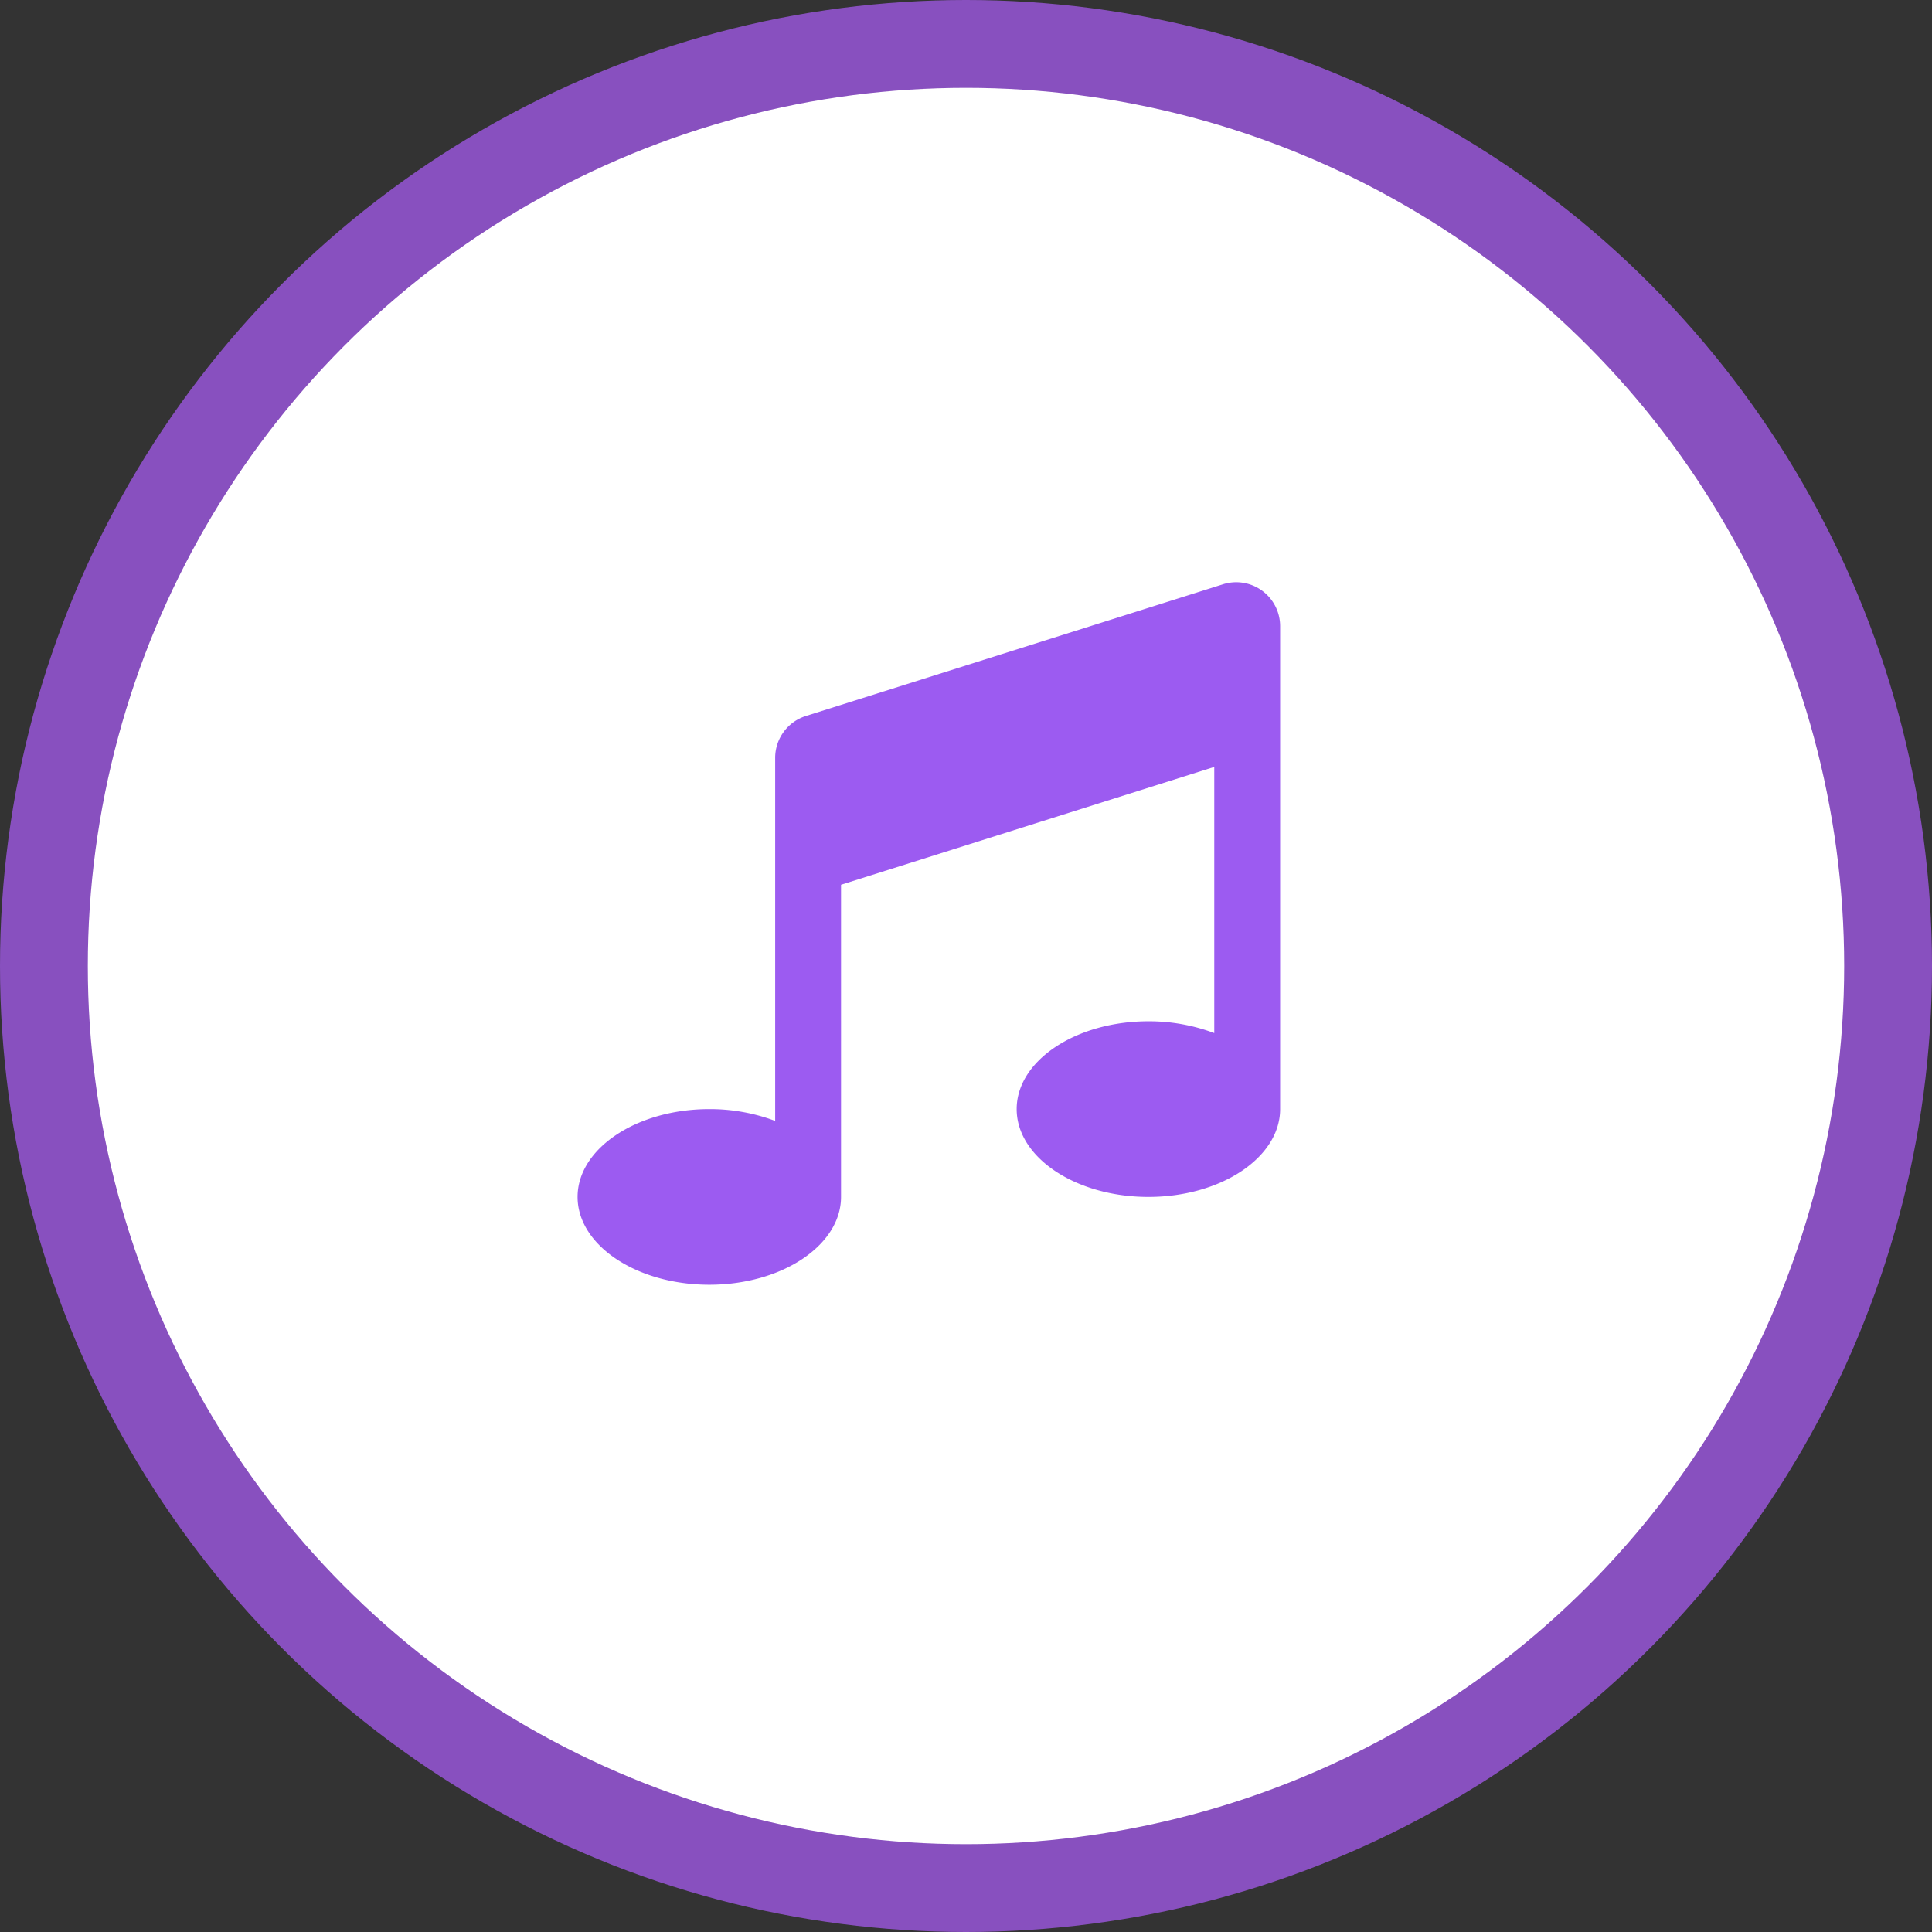
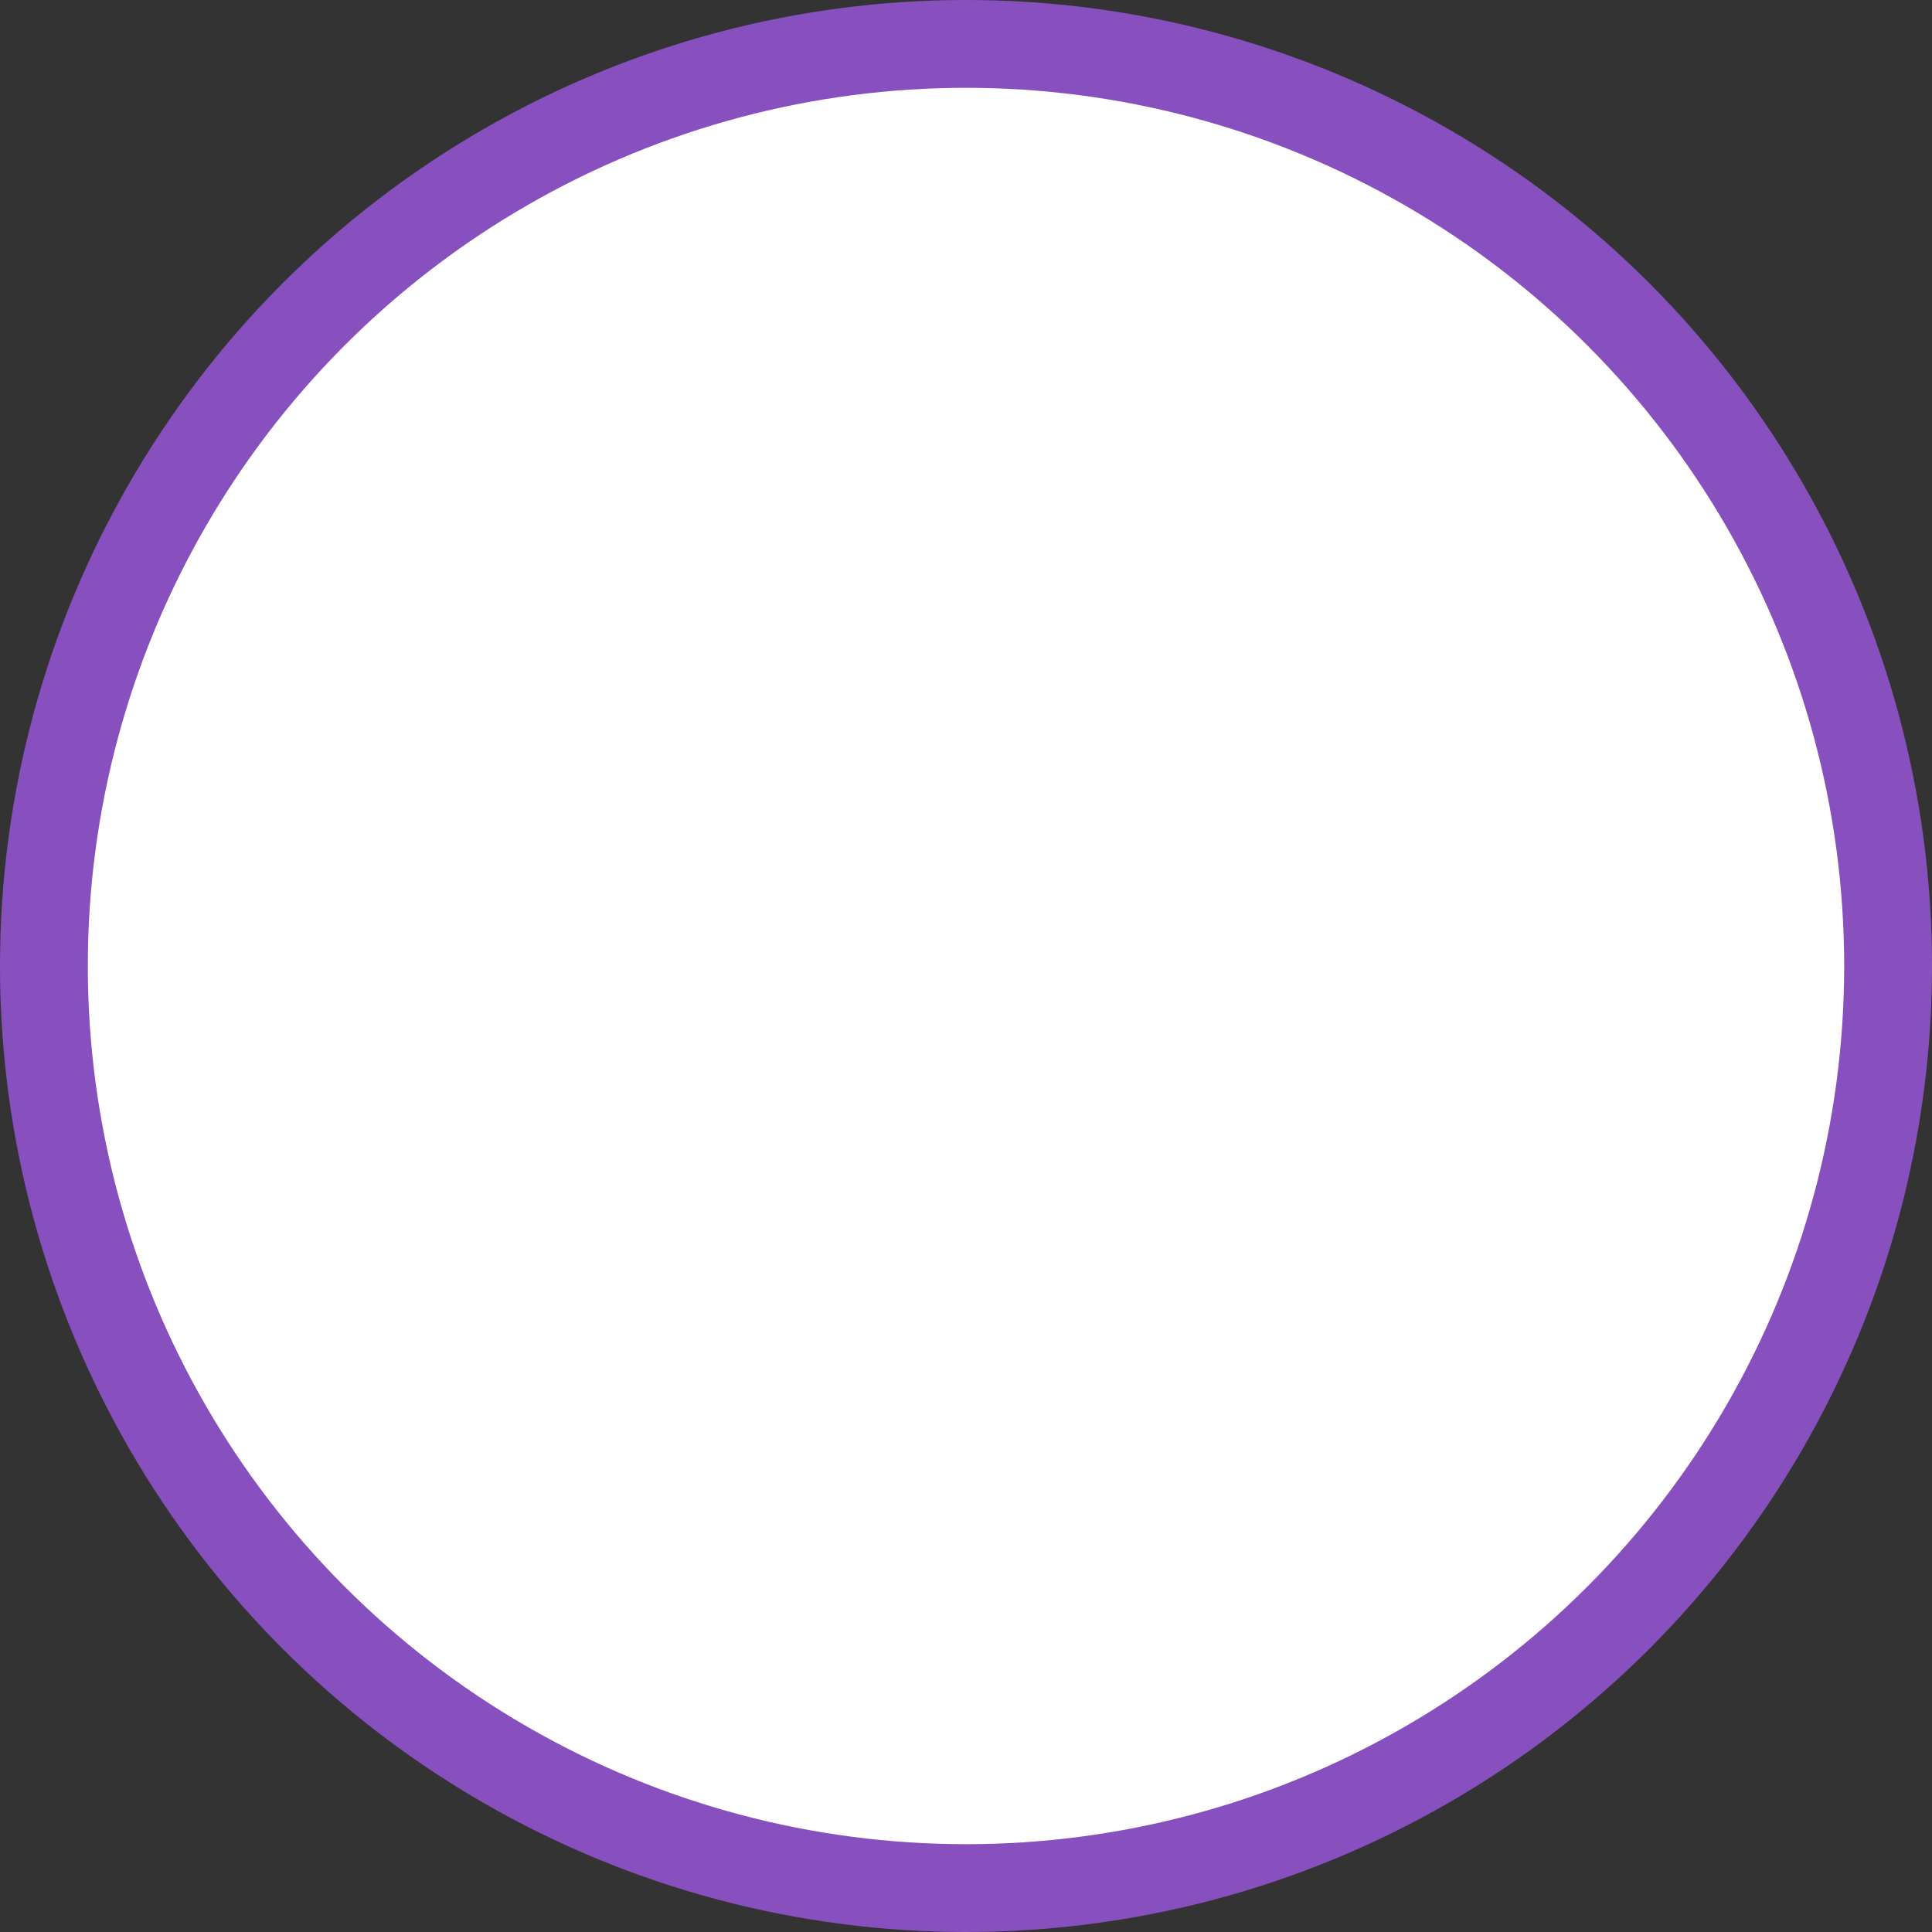
<svg xmlns="http://www.w3.org/2000/svg" id="menu-community" width="44" height="44" viewBox="0 0 44 44">
  <rect x="0" y="0" width="44" height="44" fill="#333333" stroke="none" />
  <defs>
    <clipPath id="clip-path">
      <rect id="Rectangle_1542" data-name="Rectangle 1542" width="17" height="17" transform="translate(0 0)" fill="#9c5bf1" />
    </clipPath>
  </defs>
  <circle id="Ellipse_115" data-name="Ellipse 115" cx="22" cy="22" r="22" fill="#8850bf" />
  <circle id="Ellipse_123" data-name="Ellipse 123" cx="20" cy="20" r="20" transform="translate(2 2)" fill="#fff" />
  <g id="Mask_Group_81" data-name="Mask Group 81" transform="translate(13 13)" clip-path="url(#clip-path)" style="isolation: isolate">
    <g id="music" transform="translate(0.154 0.259)">
-       <path id="Path_5393" data-name="Path 5393" d="M14.7.047l-9.5,3A1,1,0,0,0,4.5,4v8.269A4.217,4.217,0,0,0,3,12c-1.656,0-3,.9-3,2s1.344,2,3,2,3-.9,3-2V6.891l8.5-2.684v6.062A4.217,4.217,0,0,0,13,10c-1.656,0-3,.9-3,2s1.344,2,3,2,3-.9,3-2V1A1,1,0,0,0,14.7.047Z" transform="translate(0 0)" fill="#9c5bf1" />
-     </g>
+       </g>
  </g>
</svg>